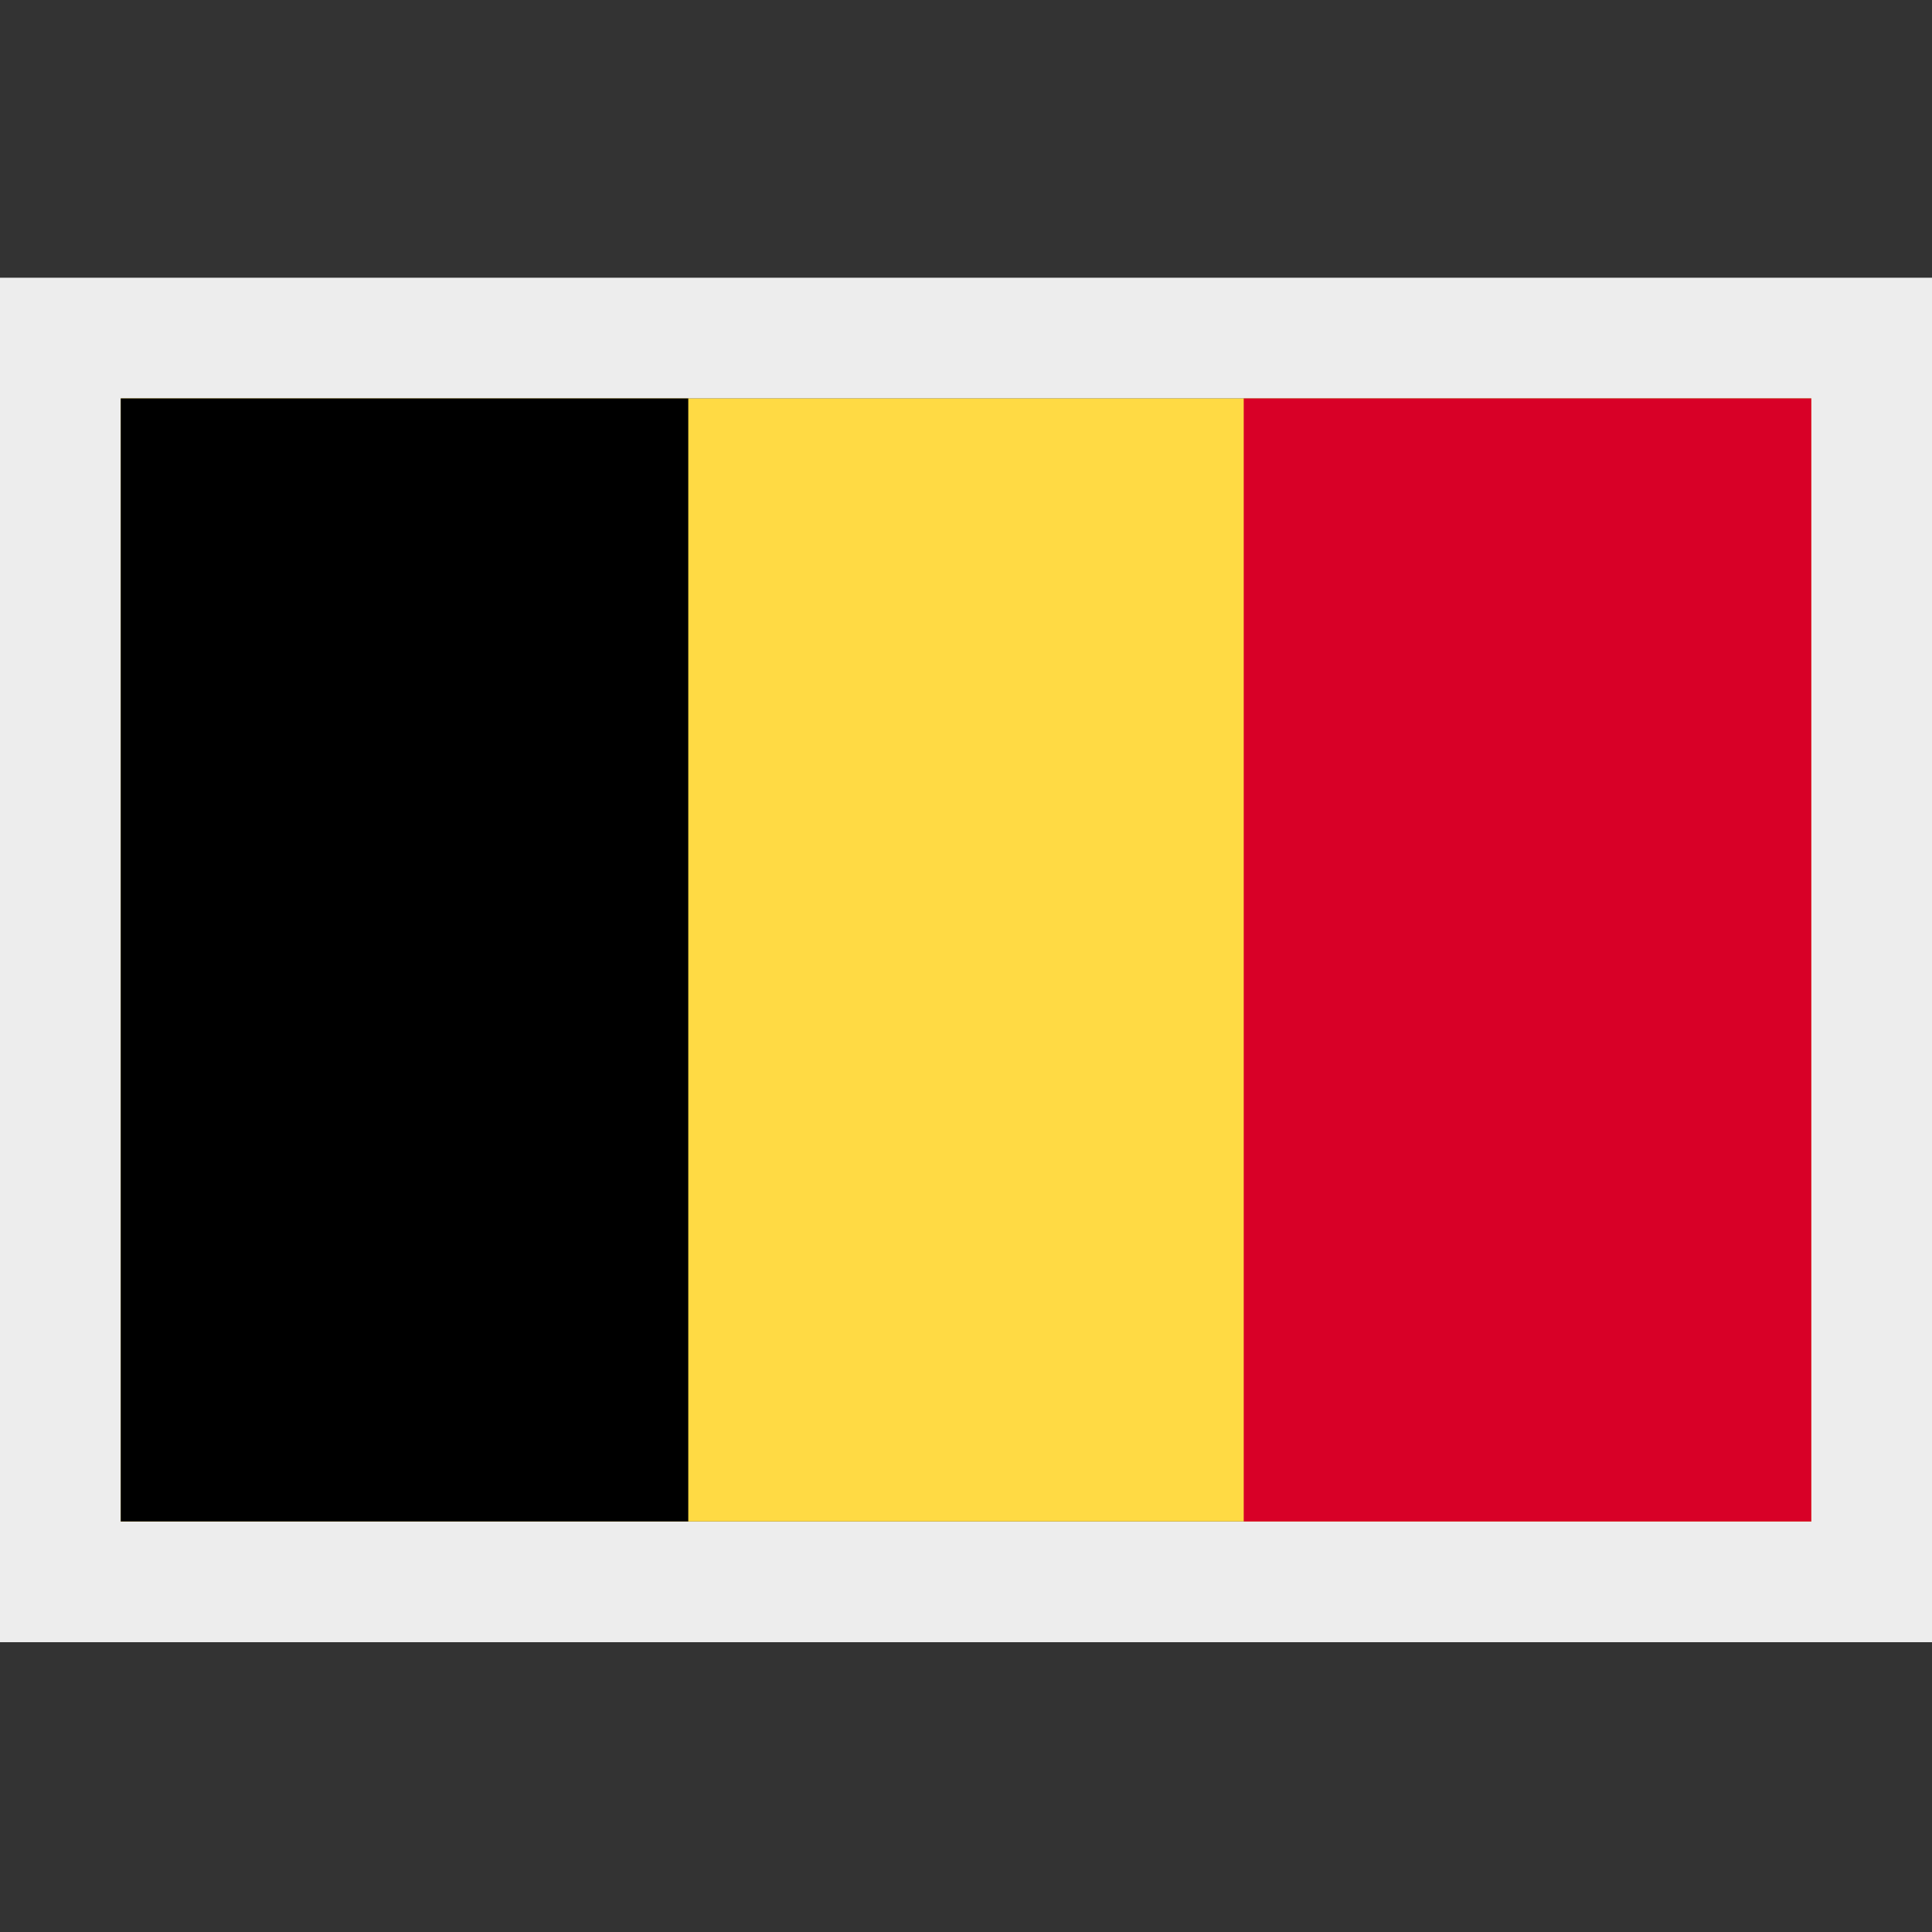
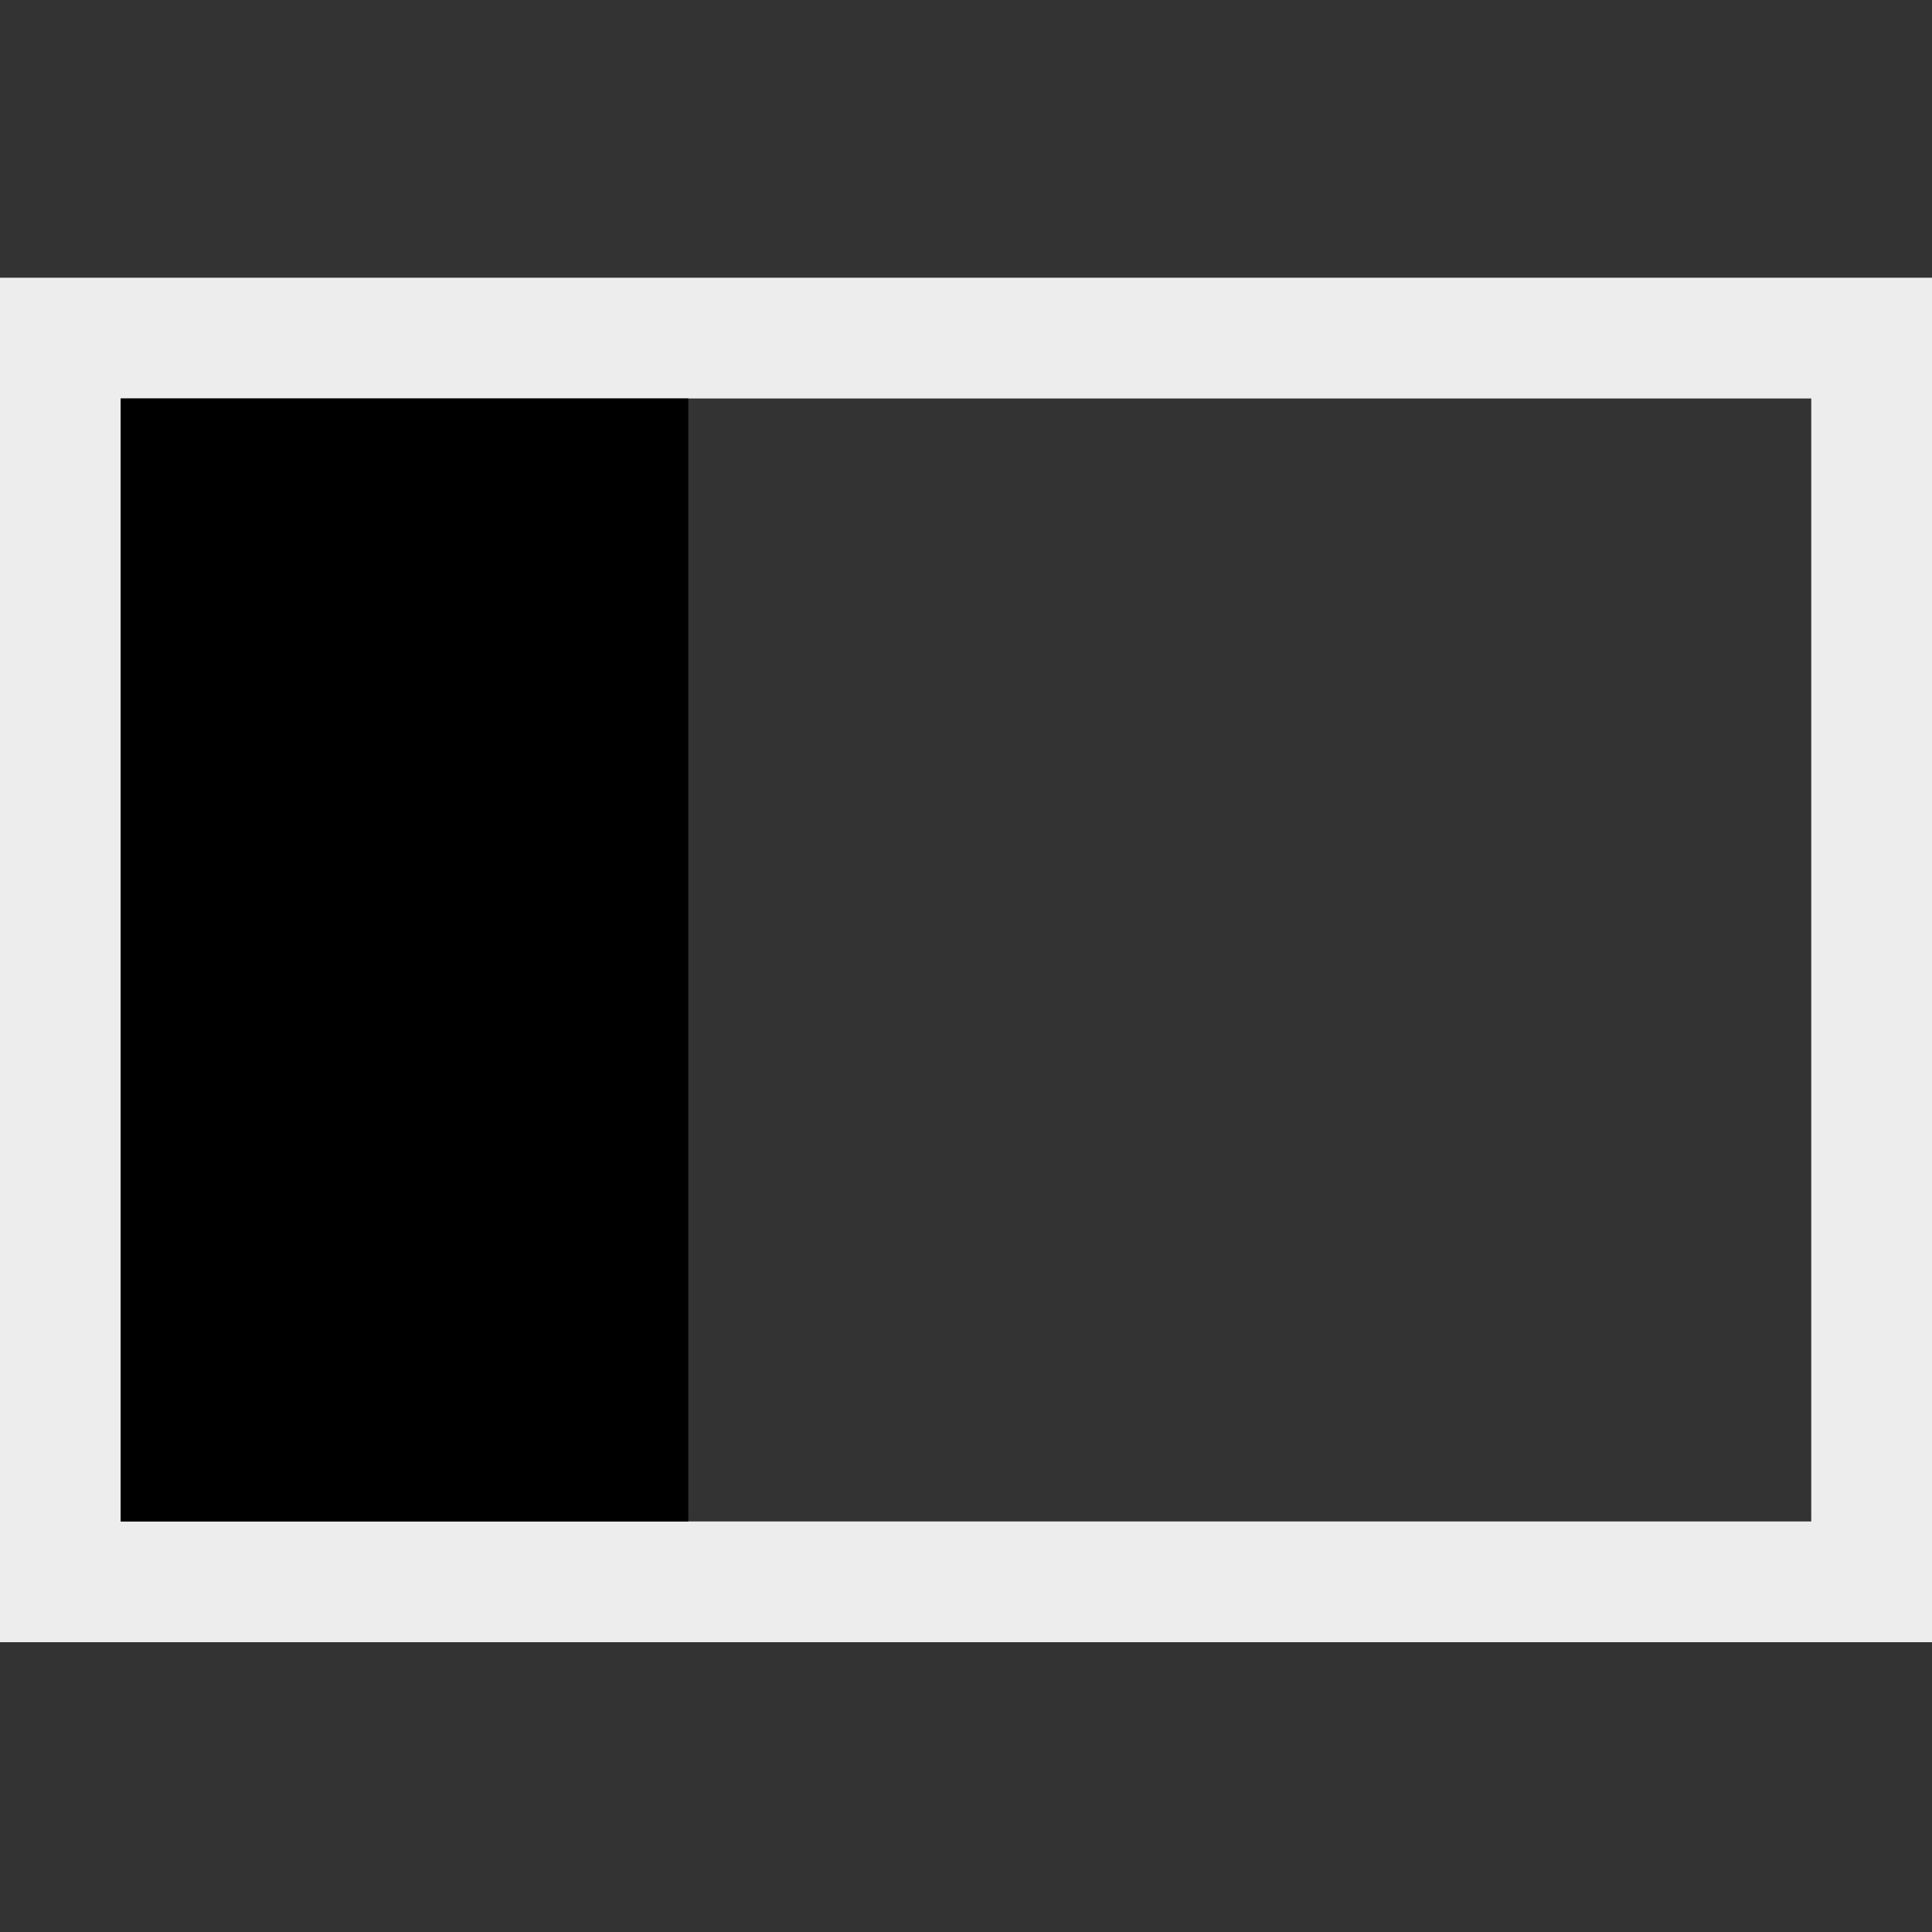
<svg xmlns="http://www.w3.org/2000/svg" version="1.1" x="0px" y="0px" width="16" height="16" viewBox="0 0 16 16" xml:space="preserve">
  <rect x="0" y="0" width="16" height="16" fill="#333333" stroke="none" />
  <g id="border">
    <path fill="#EDEDED" d="M15,3.3v9.3H1V3.3H15 M16,2.3h-1H1H0v1v9.3v1h1h14h1v-1V3.3V2.3L16,2.3z" />
  </g>
  <g>
-     <rect x="1" y="3.3" fill="#FFDA44" width="14" height="9.3" />
    <rect x="1" y="3.3" width="4.7" height="9.3" />
-     <rect x="10.3" y="3.3" fill="#D80027" width="4.7" height="9.3" />
  </g>
</svg>